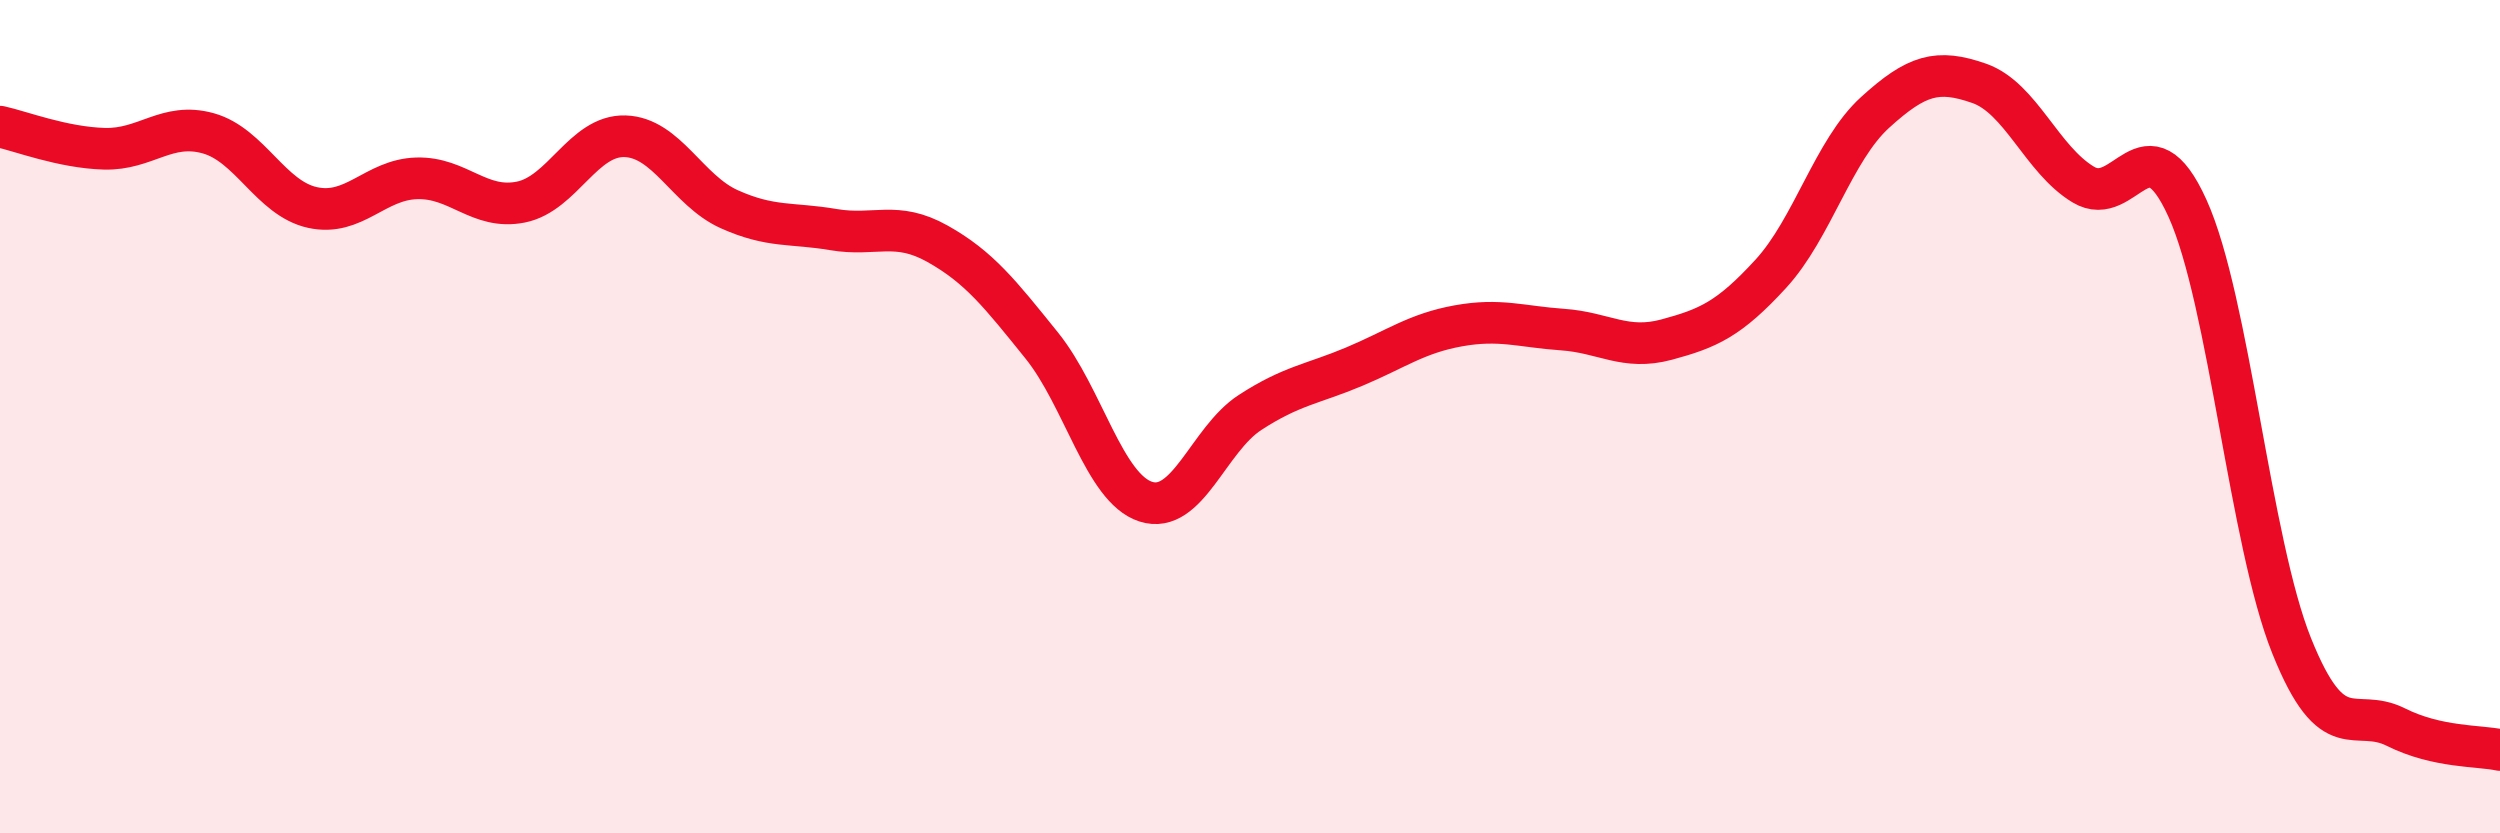
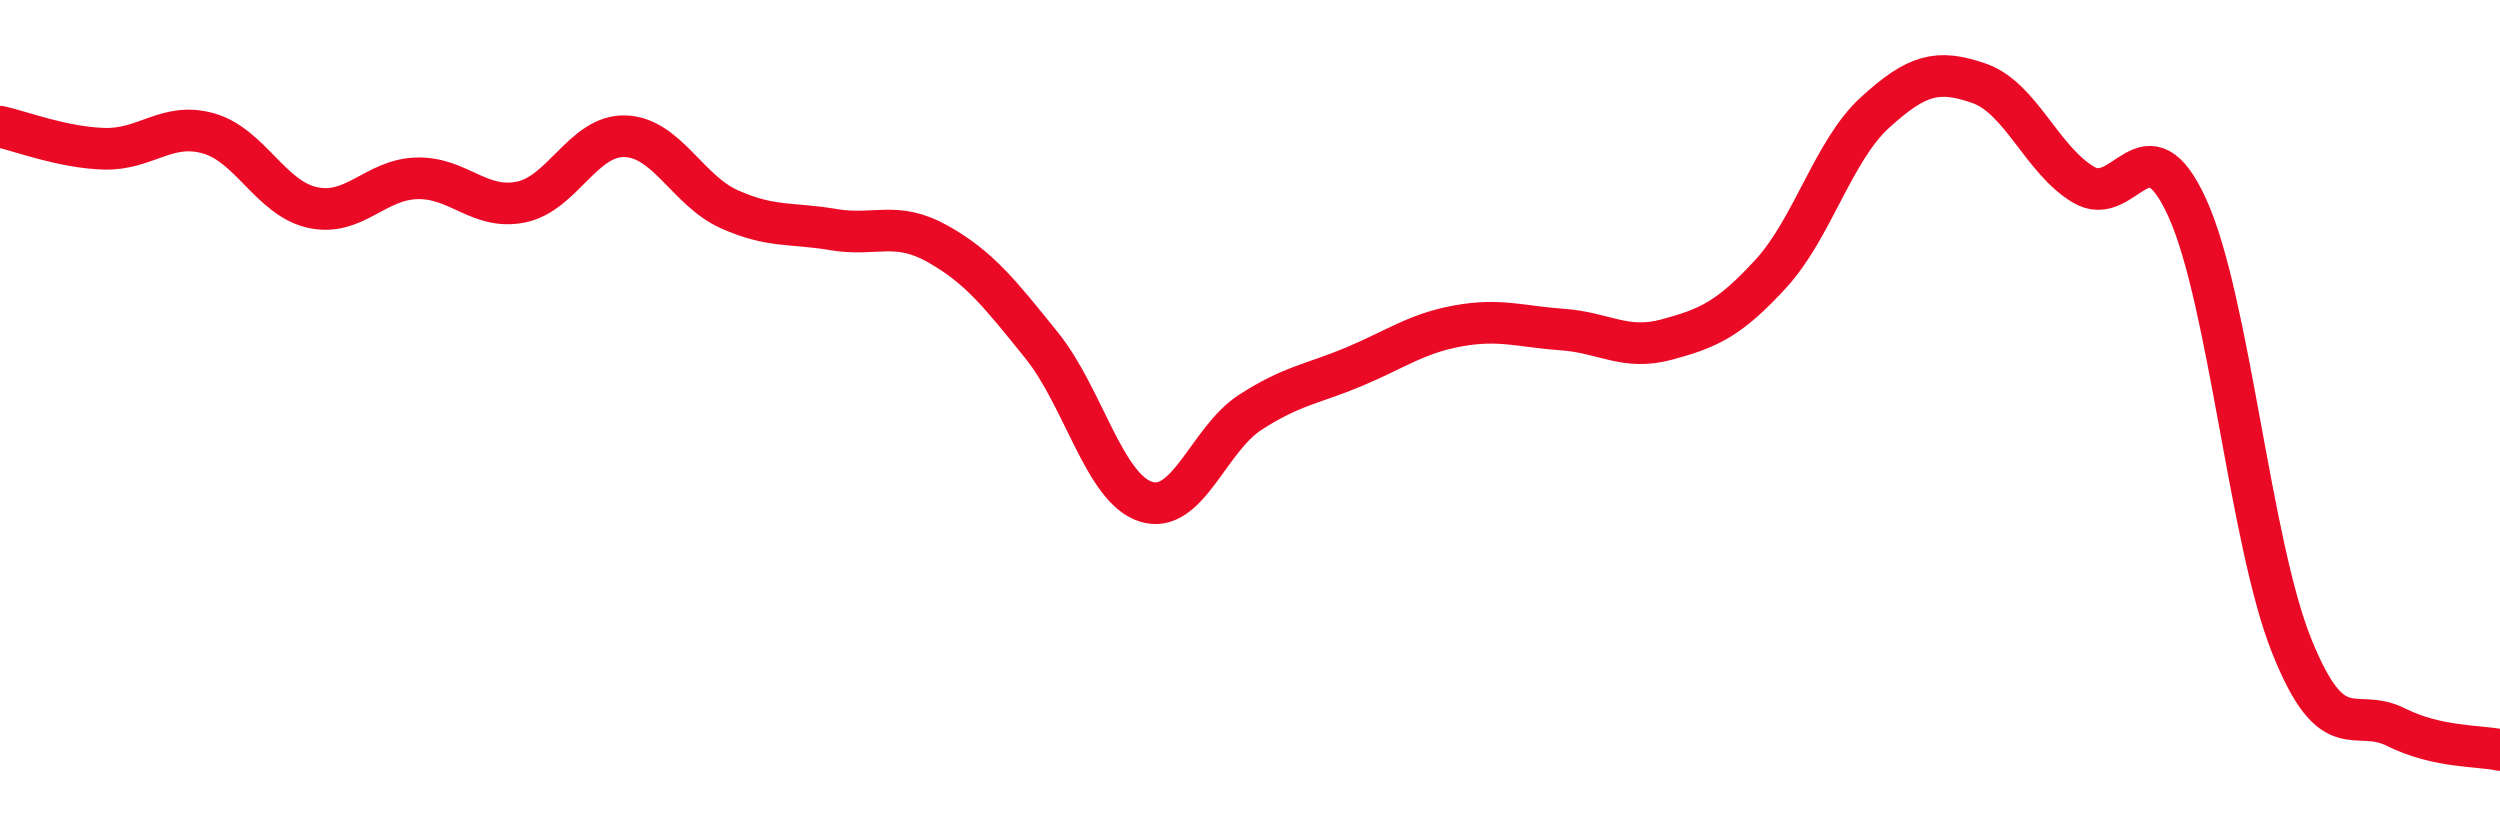
<svg xmlns="http://www.w3.org/2000/svg" width="60" height="20" viewBox="0 0 60 20">
-   <path d="M 0,3.04 C 0.5,3.15 1.5,3.54 2.5,3.57 C 3.5,3.6 4,2.92 5,3.2 C 6,3.48 6.5,4.76 7.5,4.98 C 8.5,5.2 9,4.31 10,4.28 C 11,4.25 11.5,5.05 12.5,4.85 C 13.5,4.65 14,3.24 15,3.27 C 16,3.3 16.5,4.57 17.5,5.02 C 18.5,5.47 19,5.34 20,5.51 C 21,5.68 21.5,5.29 22.5,5.85 C 23.5,6.41 24,7.05 25,8.29 C 26,9.53 26.5,11.72 27.5,12.04 C 28.5,12.36 29,10.55 30,9.9 C 31,9.25 31.5,9.22 32.5,8.8 C 33.5,8.38 34,8 35,7.82 C 36,7.64 36.5,7.84 37.5,7.91 C 38.5,7.98 39,8.42 40,8.15 C 41,7.88 41.5,7.66 42.5,6.57 C 43.5,5.48 44,3.61 45,2.7 C 46,1.79 46.5,1.65 47.5,2 C 48.5,2.35 49,3.83 50,4.43 C 51,5.03 51.5,2.79 52.5,5 C 53.5,7.21 54,13.01 55,15.5 C 56,17.99 56.5,16.95 57.5,17.45 C 58.5,17.95 59.5,17.89 60,18L60 20L0 20Z" fill="#EB0A25" opacity="0.1" stroke-linecap="round" stroke-linejoin="round" />
  <path d="M 0,3.04 C 0.5,3.15 1.5,3.54 2.5,3.57 C 3.5,3.6 4,2.92 5,3.2 C 6,3.48 6.5,4.76 7.5,4.98 C 8.5,5.2 9,4.31 10,4.28 C 11,4.25 11.5,5.05 12.5,4.85 C 13.5,4.65 14,3.24 15,3.27 C 16,3.3 16.5,4.57 17.5,5.02 C 18.5,5.47 19,5.34 20,5.51 C 21,5.68 21.5,5.29 22.5,5.85 C 23.5,6.41 24,7.05 25,8.29 C 26,9.53 26.5,11.72 27.5,12.04 C 28.5,12.36 29,10.55 30,9.9 C 31,9.25 31.5,9.22 32.5,8.8 C 33.5,8.38 34,8 35,7.82 C 36,7.64 36.5,7.84 37.5,7.91 C 38.5,7.98 39,8.42 40,8.15 C 41,7.88 41.5,7.66 42.5,6.57 C 43.5,5.48 44,3.61 45,2.7 C 46,1.79 46.5,1.65 47.5,2 C 48.5,2.35 49,3.83 50,4.43 C 51,5.03 51.5,2.79 52.5,5 C 53.5,7.21 54,13.01 55,15.5 C 56,17.99 56.5,16.95 57.5,17.45 C 58.5,17.95 59.5,17.89 60,18" stroke="#EB0A25" stroke-width="1" fill="none" stroke-linecap="round" stroke-linejoin="round" />
</svg>